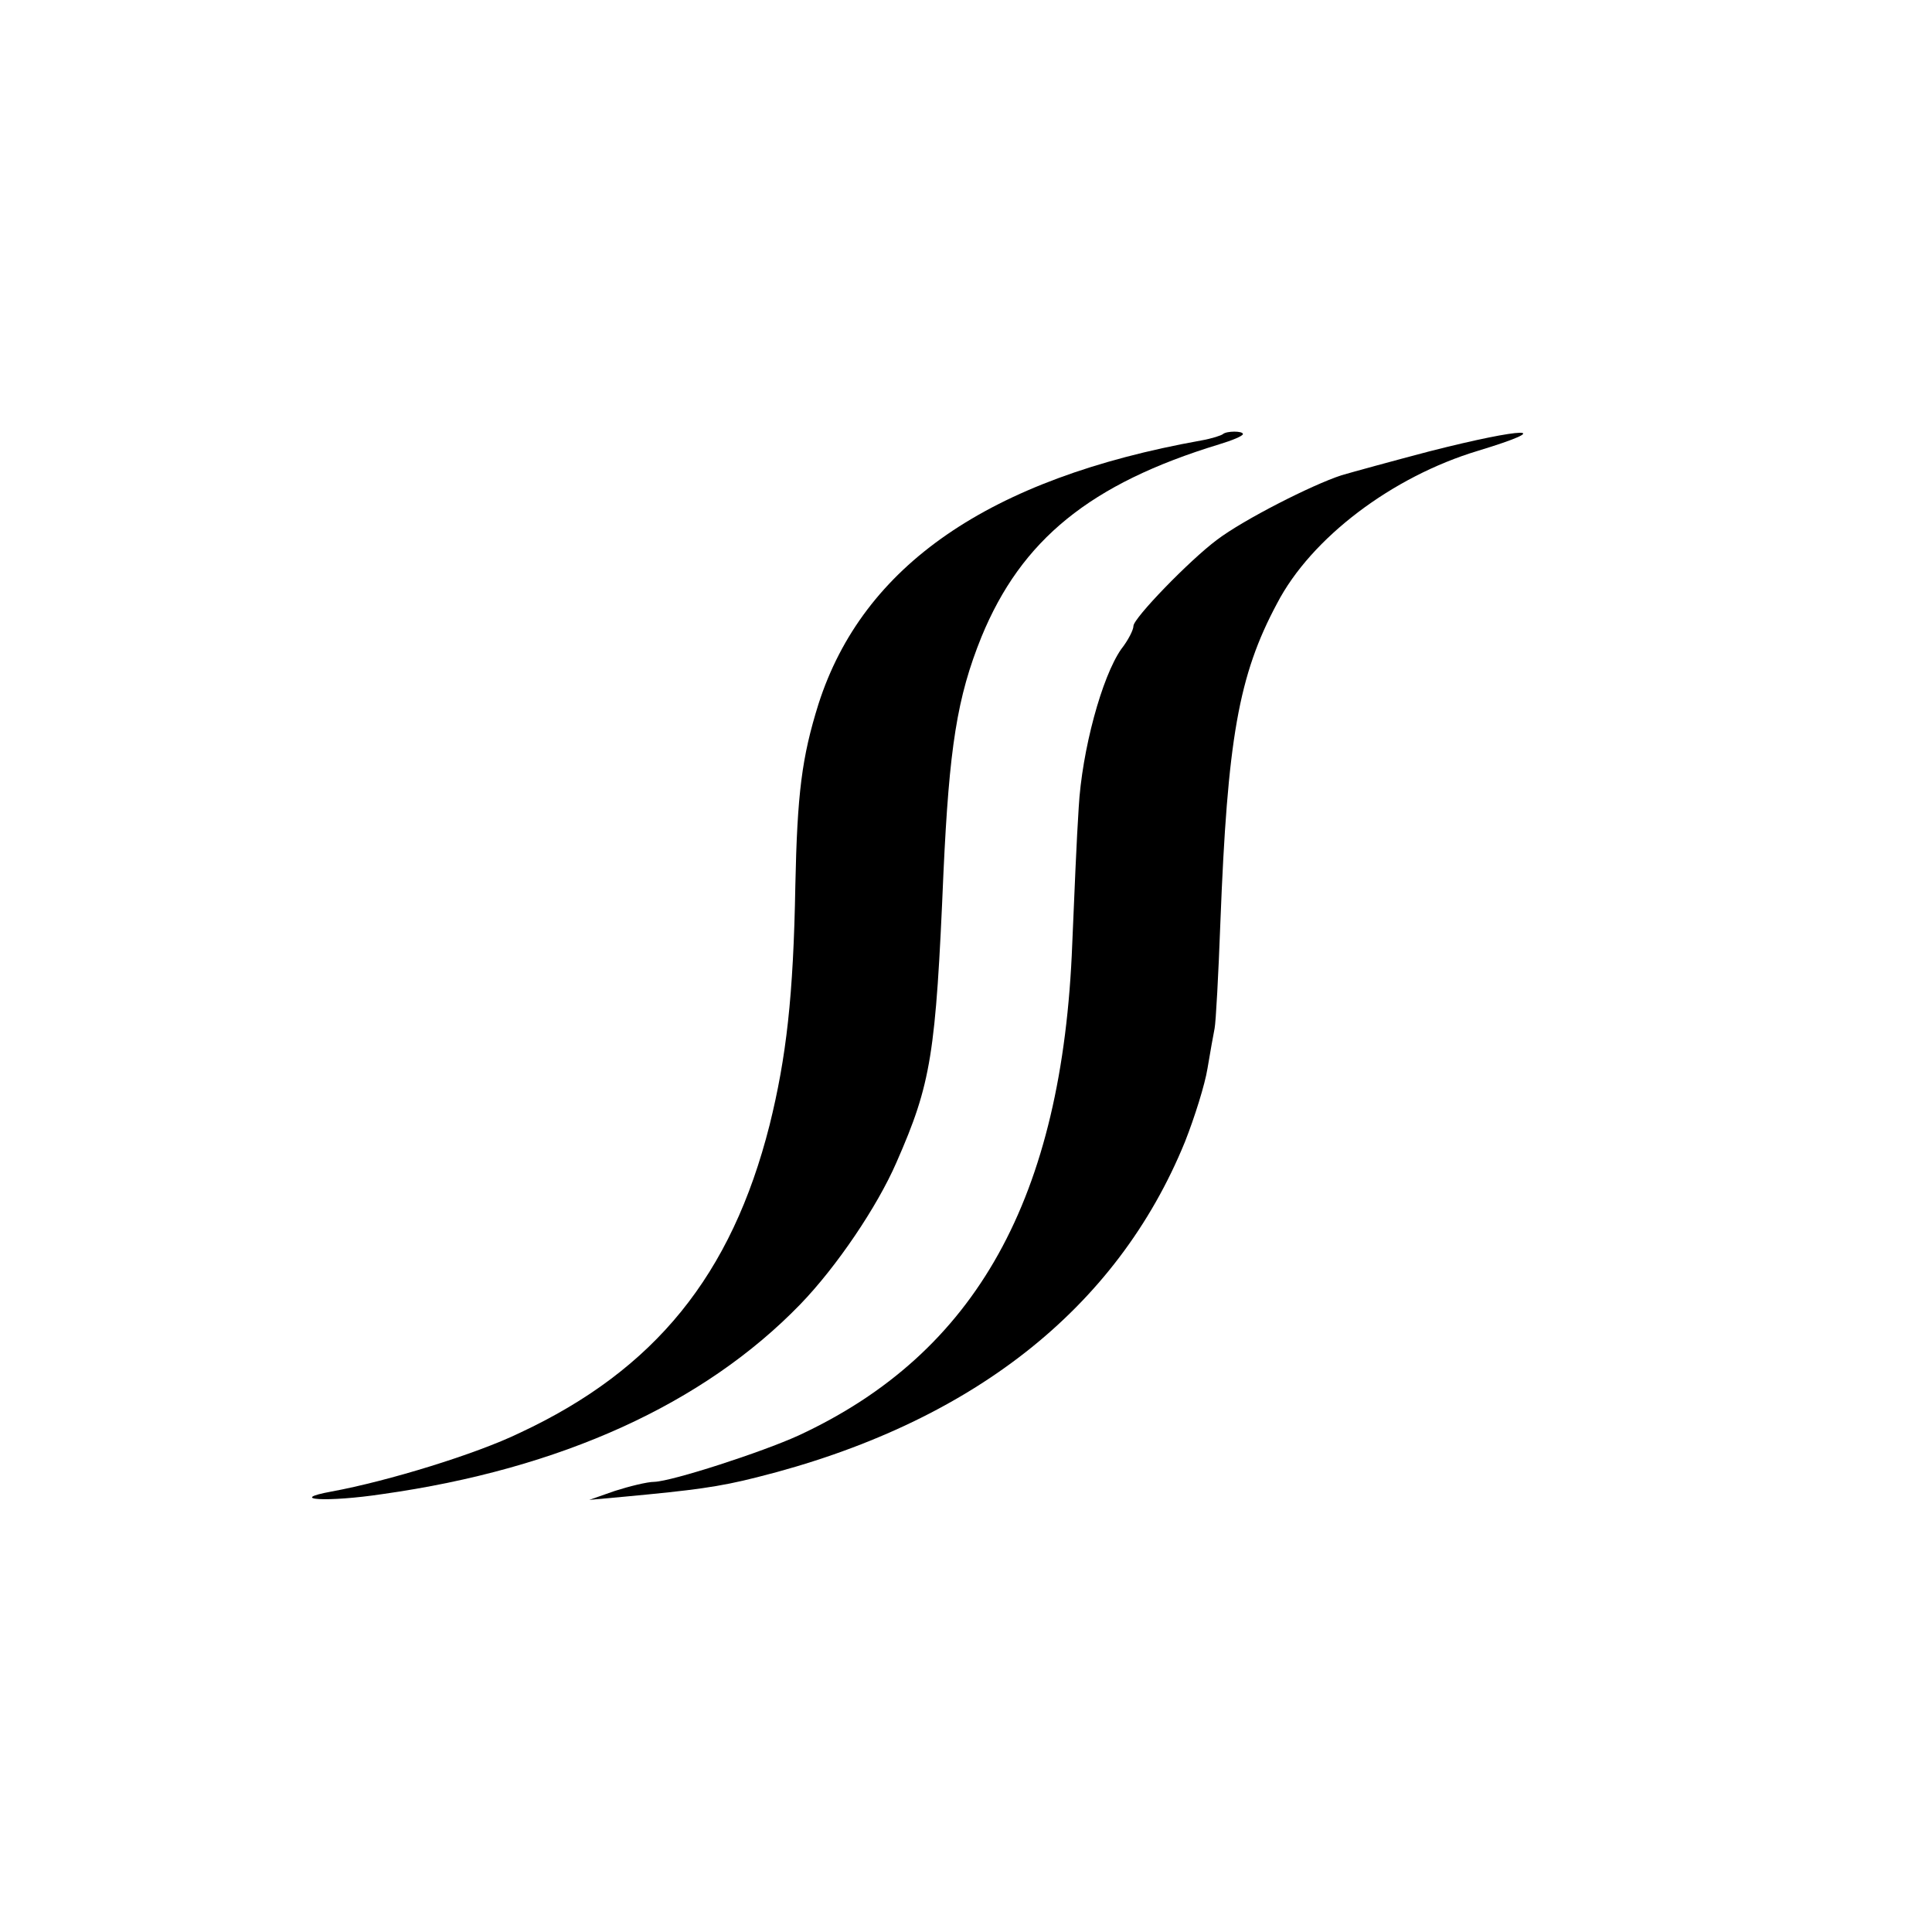
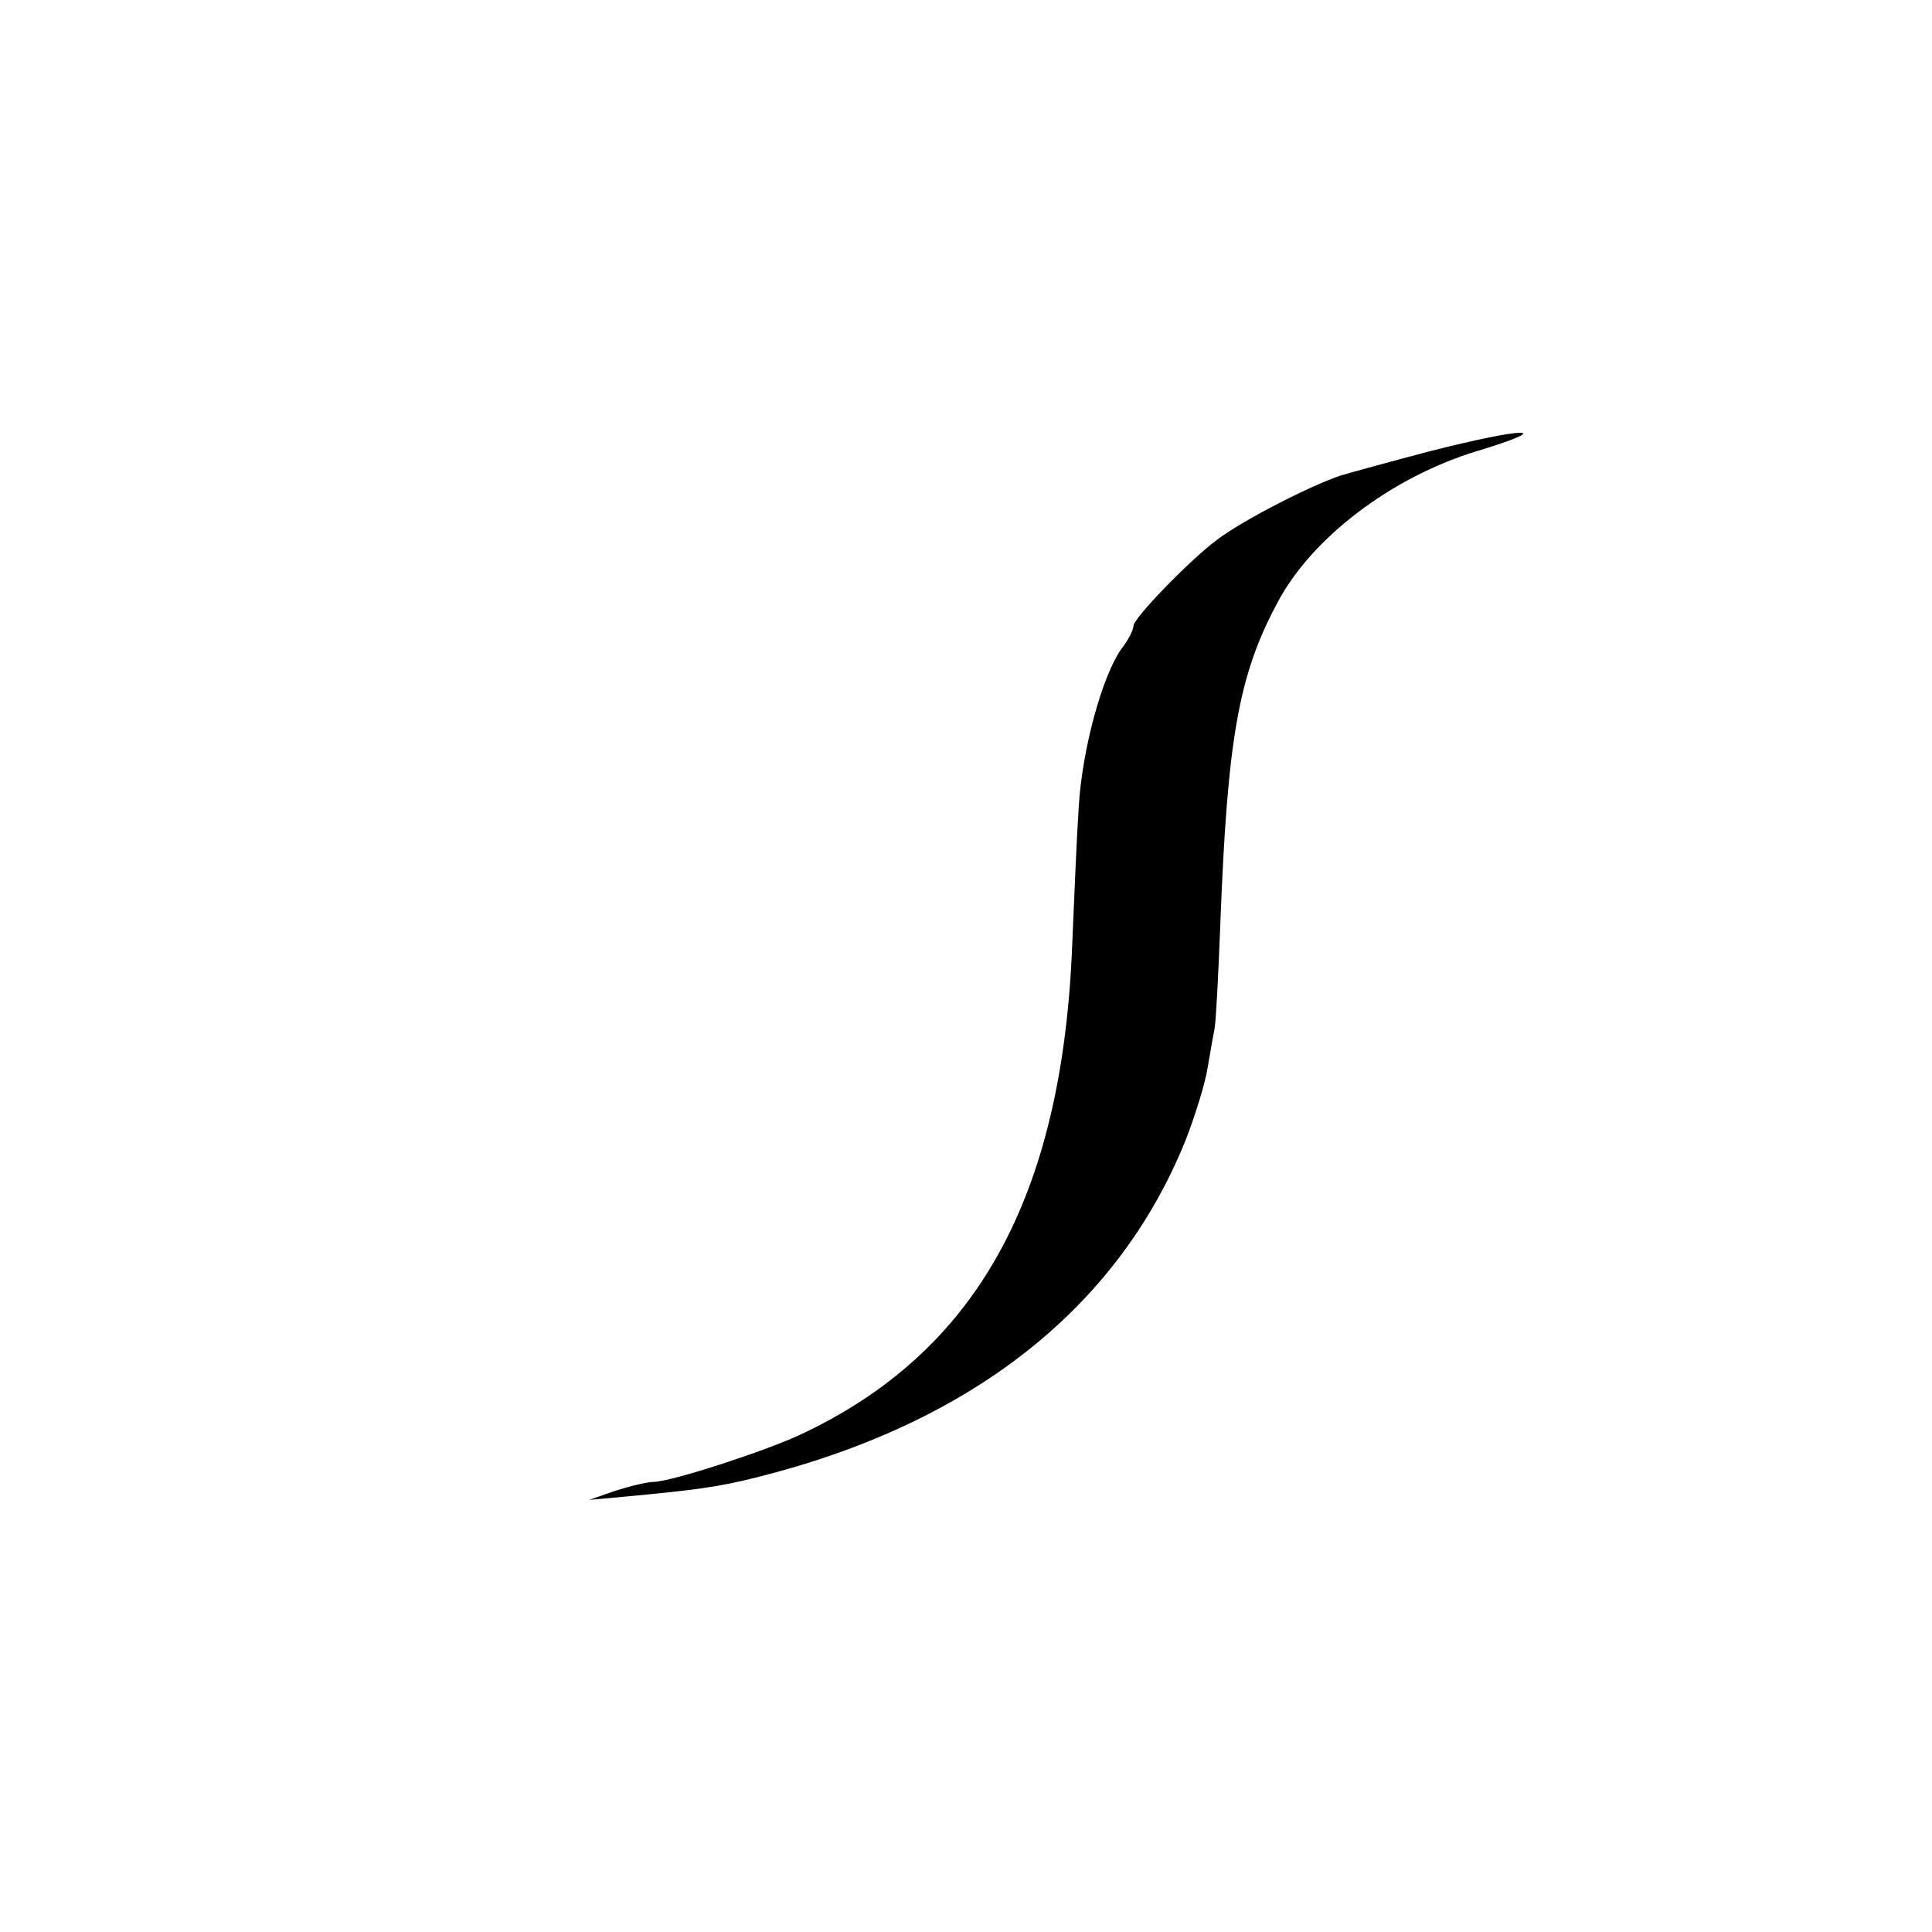
<svg xmlns="http://www.w3.org/2000/svg" version="1.0" width="300pt" height="300pt" viewBox="0 0 300 300" preserveAspectRatio="xMidYMid meet">
  <g transform="translate(0,300) scale(0.1,-0.1)" fill="#000000" stroke="none">
-     <path d="M1899 2326 c-2 -2 -17 -7 -34 -10 -329 -59 -525 -194 -594 -409 -26 -83 -33 -139 -36 -282 -3 -172 -14 -267 -40 -372 -59 -233 -178 -380 -388 -478 -68 -33 -205 -75 -292 -91 -71 -13 -7 -17 79 -4 277 39 499 140 649 295 56 58 119 151 149 220 54 123 61 167 73 450 9 194 21 272 59 366 62 151 169 238 369 299 20 6 37 13 37 16 0 5 -25 5 -31 0z" />
    <path d="M2219 2299 c-57 -15 -119 -32 -136 -37 -46 -15 -152 -69 -193 -100 -43 -32 -130 -122 -130 -134 0 -6 -8 -22 -19 -36 -30 -43 -61 -157 -66 -246 -3 -44 -7 -139 -10 -211 -15 -395 -149 -636 -425 -764 -57 -26 -196 -71 -224 -72 -11 0 -39 -7 -61 -14 l-40 -14 55 5 c107 10 146 15 205 30 332 83 559 261 665 521 15 38 31 89 35 114 4 24 9 52 11 62 2 10 6 84 9 165 11 284 28 383 88 495 53 102 179 197 312 237 125 38 73 37 -76 -1z" />
  </g>
</svg>